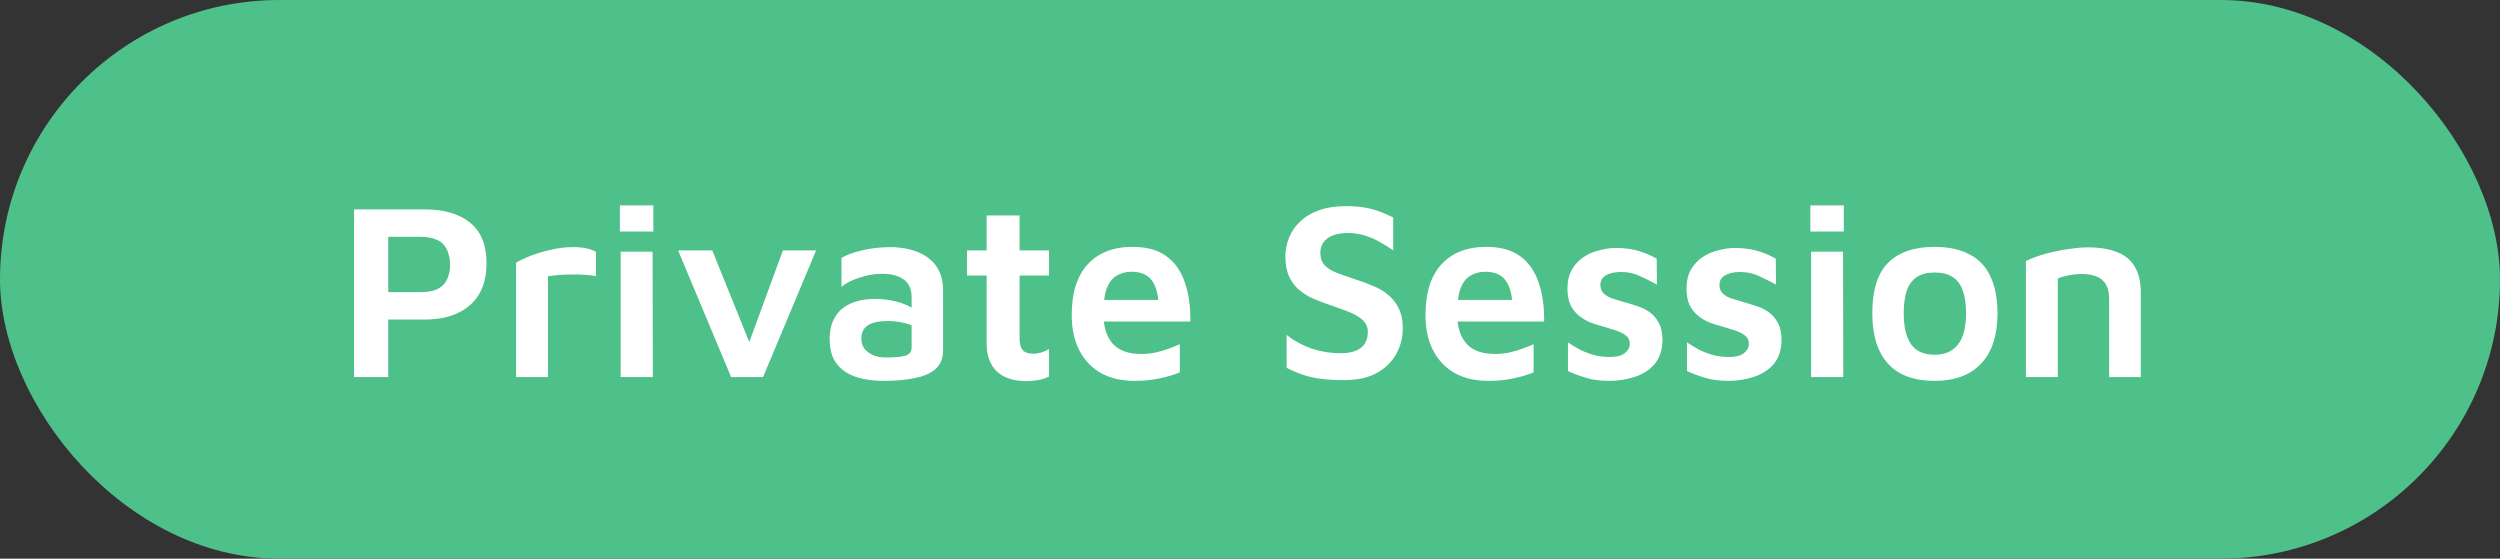
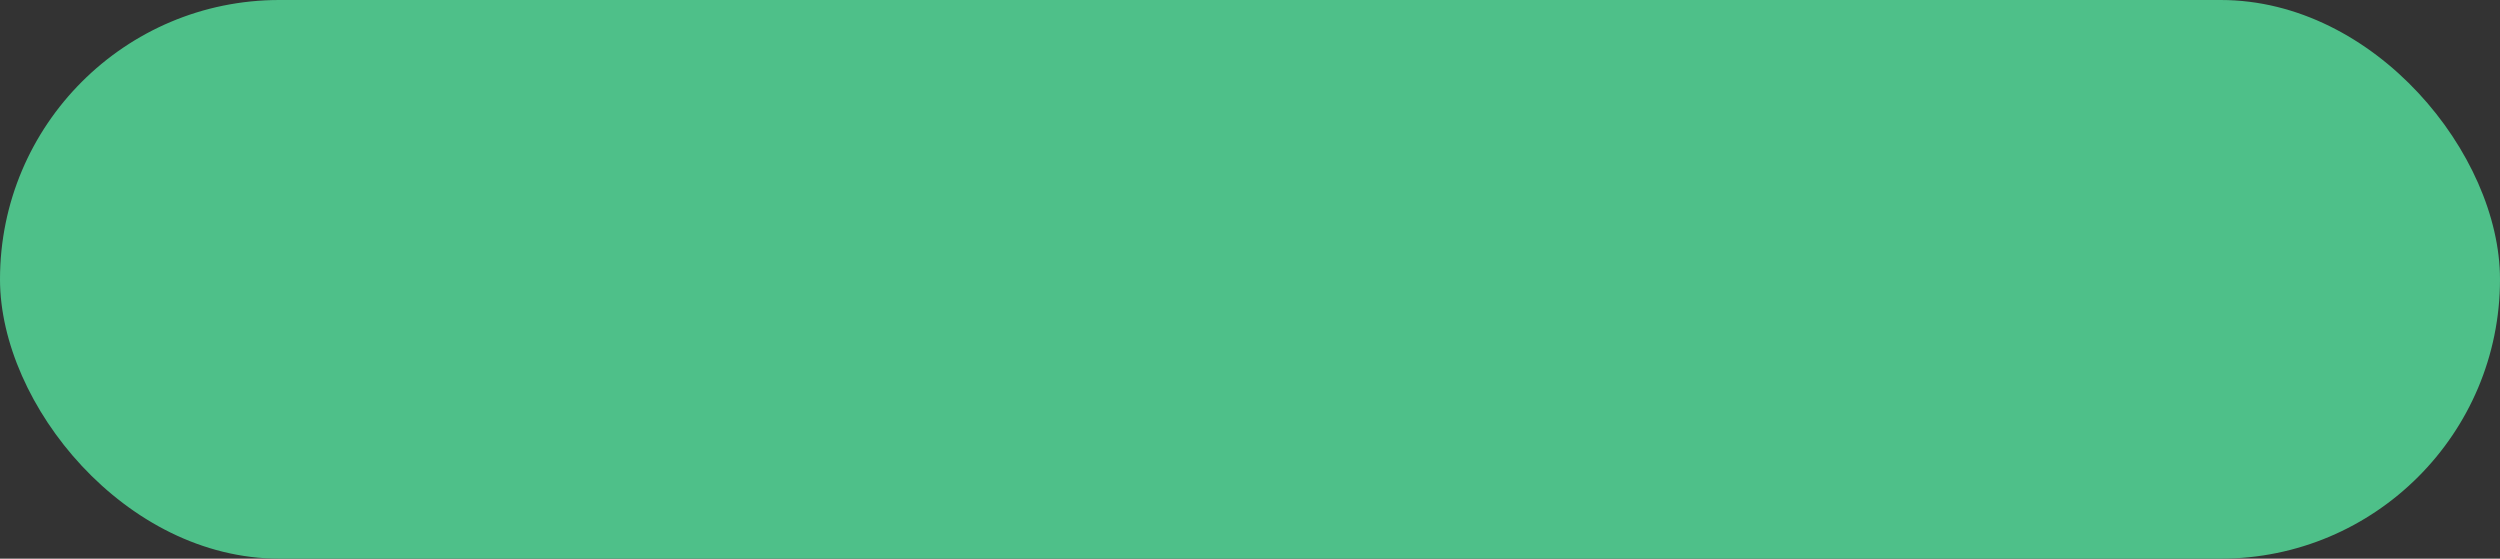
<svg xmlns="http://www.w3.org/2000/svg" width="179" height="40" viewBox="0 0 179 40" fill="none">
  <rect x="0" y="0" width="179" height="40" fill="#333333" stroke="none" />
  <rect width="179" height="40" rx="20" fill="#4EC089" />
-   <path d="M27.798 22.878V27H25.35V14.994H30.426C31.806 14.994 32.886 15.312 33.666 15.948C34.446 16.584 34.836 17.55 34.836 18.846C34.836 20.142 34.446 21.138 33.666 21.834C32.886 22.53 31.806 22.878 30.426 22.878H27.798ZM27.798 20.916H30.12C30.528 20.916 30.87 20.868 31.146 20.772C31.422 20.664 31.638 20.52 31.794 20.34C31.95 20.148 32.058 19.938 32.118 19.71C32.19 19.482 32.226 19.236 32.226 18.972C32.226 18.696 32.19 18.438 32.118 18.198C32.058 17.958 31.95 17.742 31.794 17.55C31.638 17.358 31.422 17.214 31.146 17.118C30.87 17.01 30.528 16.956 30.12 16.956H27.798V20.916ZM36.95 27V18.81C37.117 18.702 37.411 18.558 37.831 18.378C38.264 18.198 38.761 18.042 39.325 17.91C39.889 17.766 40.459 17.694 41.035 17.694C41.468 17.694 41.809 17.73 42.062 17.802C42.325 17.862 42.529 17.94 42.673 18.036V19.764C42.434 19.728 42.157 19.698 41.846 19.674C41.545 19.65 41.233 19.644 40.91 19.656C40.597 19.656 40.291 19.668 39.992 19.692C39.703 19.716 39.452 19.746 39.236 19.782V27H36.95ZM44.439 27V18.018H46.725L46.743 27H44.439ZM44.385 16.578V14.706H46.779V16.578H44.385ZM52.349 27L48.551 17.928H50.999L53.933 25.2L53.375 25.236L56.057 17.928H58.433L54.635 27H52.349ZM63.238 27.27C62.734 27.27 62.254 27.222 61.798 27.126C61.342 27.03 60.934 26.874 60.574 26.658C60.214 26.43 59.926 26.124 59.71 25.74C59.506 25.344 59.404 24.852 59.404 24.264C59.404 23.652 59.53 23.136 59.782 22.716C60.034 22.284 60.4 21.96 60.88 21.744C61.372 21.516 61.972 21.402 62.68 21.402C63.112 21.402 63.514 21.444 63.886 21.528C64.258 21.6 64.594 21.702 64.894 21.834C65.194 21.966 65.44 22.11 65.632 22.266L65.794 23.544C65.542 23.376 65.218 23.244 64.822 23.148C64.438 23.04 64.018 22.986 63.562 22.986C62.926 22.986 62.452 23.088 62.14 23.292C61.828 23.496 61.672 23.814 61.672 24.246C61.672 24.546 61.756 24.798 61.924 25.002C62.092 25.194 62.308 25.344 62.572 25.452C62.836 25.548 63.112 25.596 63.4 25.596C64.06 25.596 64.534 25.554 64.822 25.47C65.122 25.374 65.272 25.176 65.272 24.876V21.294C65.272 20.706 65.086 20.28 64.714 20.016C64.342 19.74 63.82 19.602 63.148 19.602C62.632 19.602 62.104 19.692 61.564 19.872C61.024 20.04 60.586 20.262 60.25 20.538V18.468C60.574 18.264 61.06 18.084 61.708 17.928C62.356 17.772 63.052 17.694 63.796 17.694C64.108 17.694 64.438 17.724 64.786 17.784C65.134 17.844 65.464 17.94 65.776 18.072C66.1 18.204 66.394 18.39 66.658 18.63C66.922 18.858 67.132 19.152 67.288 19.512C67.444 19.86 67.522 20.286 67.522 20.79V25.092C67.522 25.656 67.342 26.1 66.982 26.424C66.622 26.736 66.124 26.952 65.488 27.072C64.852 27.204 64.102 27.27 63.238 27.27ZM73.523 27.288C72.587 27.288 71.873 27.06 71.381 26.604C70.889 26.136 70.643 25.464 70.643 24.588V19.728H69.239V17.928H70.643V15.426H73.001V17.928H75.107V19.728H73.001V24.228C73.001 24.6 73.073 24.876 73.217 25.056C73.361 25.236 73.613 25.326 73.973 25.326C74.165 25.326 74.363 25.296 74.567 25.236C74.783 25.164 74.963 25.08 75.107 24.984V26.964C74.867 27.084 74.603 27.168 74.315 27.216C74.039 27.264 73.775 27.288 73.523 27.288ZM81.217 27.27C80.317 27.27 79.531 27.09 78.859 26.73C78.187 26.358 77.665 25.818 77.293 25.11C76.921 24.402 76.735 23.55 76.735 22.554C76.735 20.97 77.113 19.764 77.869 18.936C78.637 18.096 79.711 17.676 81.091 17.676C82.087 17.676 82.885 17.892 83.485 18.324C84.097 18.756 84.541 19.374 84.817 20.178C85.105 20.97 85.243 21.918 85.231 23.022H78.211L78.031 21.474H83.413L82.981 22.122C82.957 21.174 82.789 20.496 82.477 20.088C82.177 19.668 81.691 19.458 81.019 19.458C80.611 19.458 80.251 19.554 79.939 19.746C79.639 19.926 79.405 20.232 79.237 20.664C79.081 21.096 79.003 21.69 79.003 22.446C79.003 23.382 79.225 24.102 79.669 24.606C80.113 25.098 80.791 25.344 81.703 25.344C82.075 25.344 82.429 25.308 82.765 25.236C83.113 25.152 83.431 25.056 83.719 24.948C84.019 24.84 84.271 24.738 84.475 24.642V26.658C84.055 26.838 83.575 26.982 83.035 27.09C82.507 27.21 81.901 27.27 81.217 27.27ZM96.227 27.216C95.615 27.216 95.069 27.186 94.589 27.126C94.121 27.066 93.689 26.97 93.293 26.838C92.909 26.706 92.519 26.538 92.123 26.334V23.976C92.627 24.384 93.215 24.708 93.887 24.948C94.571 25.176 95.267 25.29 95.975 25.29C96.623 25.29 97.109 25.164 97.433 24.912C97.769 24.648 97.937 24.27 97.937 23.778C97.937 23.406 97.799 23.106 97.523 22.878C97.259 22.65 96.905 22.452 96.461 22.284C96.017 22.116 95.531 21.942 95.003 21.762C94.631 21.63 94.265 21.486 93.905 21.33C93.557 21.162 93.239 20.952 92.951 20.7C92.675 20.448 92.453 20.136 92.285 19.764C92.117 19.38 92.033 18.912 92.033 18.36C92.033 17.916 92.117 17.478 92.285 17.046C92.453 16.614 92.711 16.23 93.059 15.894C93.407 15.546 93.857 15.27 94.409 15.066C94.961 14.862 95.621 14.76 96.389 14.76C96.869 14.76 97.289 14.79 97.649 14.85C98.021 14.91 98.375 15 98.711 15.12C99.047 15.24 99.395 15.39 99.755 15.57V17.928C99.467 17.724 99.161 17.532 98.837 17.352C98.513 17.16 98.165 17.004 97.793 16.884C97.433 16.764 97.043 16.698 96.623 16.686C96.191 16.674 95.819 16.722 95.507 16.83C95.195 16.938 94.955 17.1 94.787 17.316C94.619 17.532 94.535 17.79 94.535 18.09C94.535 18.462 94.637 18.762 94.841 18.99C95.045 19.206 95.333 19.386 95.705 19.53C96.077 19.674 96.503 19.824 96.983 19.98C97.451 20.124 97.889 20.286 98.297 20.466C98.717 20.634 99.083 20.85 99.395 21.114C99.719 21.378 99.971 21.702 100.151 22.086C100.343 22.47 100.439 22.938 100.439 23.49C100.439 24.162 100.283 24.78 99.971 25.344C99.659 25.908 99.191 26.364 98.567 26.712C97.955 27.048 97.175 27.216 96.227 27.216ZM106.547 27.27C105.647 27.27 104.861 27.09 104.189 26.73C103.517 26.358 102.995 25.818 102.623 25.11C102.251 24.402 102.065 23.55 102.065 22.554C102.065 20.97 102.443 19.764 103.199 18.936C103.967 18.096 105.041 17.676 106.421 17.676C107.417 17.676 108.215 17.892 108.815 18.324C109.427 18.756 109.871 19.374 110.147 20.178C110.435 20.97 110.573 21.918 110.561 23.022H103.541L103.361 21.474H108.743L108.311 22.122C108.287 21.174 108.119 20.496 107.807 20.088C107.507 19.668 107.021 19.458 106.349 19.458C105.941 19.458 105.581 19.554 105.269 19.746C104.969 19.926 104.735 20.232 104.567 20.664C104.411 21.096 104.333 21.69 104.333 22.446C104.333 23.382 104.555 24.102 104.999 24.606C105.443 25.098 106.121 25.344 107.033 25.344C107.405 25.344 107.759 25.308 108.095 25.236C108.443 25.152 108.761 25.056 109.049 24.948C109.349 24.84 109.601 24.738 109.805 24.642V26.658C109.385 26.838 108.905 26.982 108.365 27.09C107.837 27.21 107.231 27.27 106.547 27.27ZM115.235 27.27C114.587 27.27 114.035 27.198 113.579 27.054C113.123 26.922 112.685 26.76 112.265 26.568V24.516C112.541 24.696 112.829 24.87 113.129 25.038C113.441 25.194 113.771 25.32 114.119 25.416C114.479 25.512 114.863 25.56 115.271 25.56C115.751 25.56 116.105 25.47 116.333 25.29C116.573 25.098 116.693 24.87 116.693 24.606C116.693 24.354 116.603 24.162 116.423 24.03C116.243 23.886 116.009 23.766 115.721 23.67C115.433 23.574 115.127 23.478 114.803 23.382C114.503 23.31 114.197 23.214 113.885 23.094C113.585 22.974 113.309 22.812 113.057 22.608C112.805 22.404 112.601 22.146 112.445 21.834C112.301 21.51 112.229 21.12 112.229 20.664C112.229 20.124 112.337 19.668 112.553 19.296C112.769 18.924 113.051 18.624 113.399 18.396C113.747 18.168 114.131 18.006 114.551 17.91C114.971 17.802 115.379 17.748 115.775 17.748C116.459 17.772 117.011 17.856 117.431 18C117.851 18.132 118.247 18.306 118.619 18.522L118.637 20.376C118.217 20.148 117.809 19.944 117.413 19.764C117.017 19.572 116.567 19.476 116.063 19.476C115.595 19.476 115.229 19.56 114.965 19.728C114.713 19.884 114.587 20.106 114.587 20.394C114.587 20.646 114.665 20.85 114.821 21.006C114.977 21.162 115.181 21.282 115.433 21.366C115.685 21.45 115.961 21.534 116.261 21.618C116.561 21.702 116.873 21.798 117.197 21.906C117.521 22.002 117.821 22.146 118.097 22.338C118.373 22.53 118.595 22.788 118.763 23.112C118.943 23.424 119.033 23.844 119.033 24.372C119.021 25.068 118.835 25.632 118.475 26.064C118.115 26.484 117.641 26.79 117.053 26.982C116.477 27.174 115.871 27.27 115.235 27.27ZM123.76 27.27C123.112 27.27 122.56 27.198 122.104 27.054C121.648 26.922 121.21 26.76 120.79 26.568V24.516C121.066 24.696 121.354 24.87 121.654 25.038C121.966 25.194 122.296 25.32 122.644 25.416C123.004 25.512 123.388 25.56 123.796 25.56C124.276 25.56 124.63 25.47 124.858 25.29C125.098 25.098 125.218 24.87 125.218 24.606C125.218 24.354 125.128 24.162 124.948 24.03C124.768 23.886 124.534 23.766 124.246 23.67C123.958 23.574 123.652 23.478 123.328 23.382C123.028 23.31 122.722 23.214 122.41 23.094C122.11 22.974 121.834 22.812 121.582 22.608C121.33 22.404 121.126 22.146 120.97 21.834C120.826 21.51 120.754 21.12 120.754 20.664C120.754 20.124 120.862 19.668 121.078 19.296C121.294 18.924 121.576 18.624 121.924 18.396C122.272 18.168 122.656 18.006 123.076 17.91C123.496 17.802 123.904 17.748 124.3 17.748C124.984 17.772 125.536 17.856 125.956 18C126.376 18.132 126.772 18.306 127.144 18.522L127.162 20.376C126.742 20.148 126.334 19.944 125.938 19.764C125.542 19.572 125.092 19.476 124.588 19.476C124.12 19.476 123.754 19.56 123.49 19.728C123.238 19.884 123.112 20.106 123.112 20.394C123.112 20.646 123.19 20.85 123.346 21.006C123.502 21.162 123.706 21.282 123.958 21.366C124.21 21.45 124.486 21.534 124.786 21.618C125.086 21.702 125.398 21.798 125.722 21.906C126.046 22.002 126.346 22.146 126.622 22.338C126.898 22.53 127.12 22.788 127.288 23.112C127.468 23.424 127.558 23.844 127.558 24.372C127.546 25.068 127.36 25.632 127 26.064C126.64 26.484 126.166 26.79 125.578 26.982C125.002 27.174 124.396 27.27 123.76 27.27ZM129.675 27V18.018H131.961L131.979 27H129.675ZM129.621 16.578V14.706H132.015V16.578H129.621ZM138.521 27.27C137.033 27.27 135.917 26.856 135.173 26.028C134.429 25.2 134.057 24.006 134.057 22.446C134.057 20.778 134.435 19.566 135.191 18.81C135.959 18.054 137.063 17.676 138.503 17.676C139.511 17.676 140.351 17.856 141.023 18.216C141.695 18.564 142.193 19.092 142.517 19.8C142.853 20.508 143.021 21.39 143.021 22.446C143.021 24.006 142.631 25.2 141.851 26.028C141.083 26.856 139.973 27.27 138.521 27.27ZM138.521 25.398C139.049 25.398 139.475 25.278 139.799 25.038C140.135 24.798 140.381 24.462 140.537 24.03C140.693 23.586 140.771 23.058 140.771 22.446C140.771 21.762 140.687 21.204 140.519 20.772C140.363 20.34 140.117 20.022 139.781 19.818C139.457 19.614 139.037 19.512 138.521 19.512C137.993 19.512 137.567 19.62 137.243 19.836C136.919 20.052 136.679 20.376 136.523 20.808C136.379 21.24 136.307 21.786 136.307 22.446C136.307 23.406 136.481 24.138 136.829 24.642C137.177 25.146 137.741 25.398 138.521 25.398ZM145.055 18.684C145.307 18.564 145.607 18.444 145.955 18.324C146.303 18.204 146.681 18.102 147.089 18.018C147.497 17.922 147.905 17.85 148.313 17.802C148.733 17.742 149.129 17.712 149.501 17.712C150.341 17.712 151.037 17.826 151.589 18.054C152.153 18.27 152.573 18.618 152.849 19.098C153.137 19.566 153.281 20.184 153.281 20.952V27H151.013V21.348C151.013 21.12 150.983 20.904 150.923 20.7C150.863 20.484 150.761 20.298 150.617 20.142C150.473 19.974 150.275 19.848 150.023 19.764C149.771 19.668 149.447 19.62 149.051 19.62C148.751 19.62 148.445 19.65 148.133 19.71C147.821 19.77 147.557 19.848 147.341 19.944V27H145.055V18.684Z" fill="white" />
</svg>